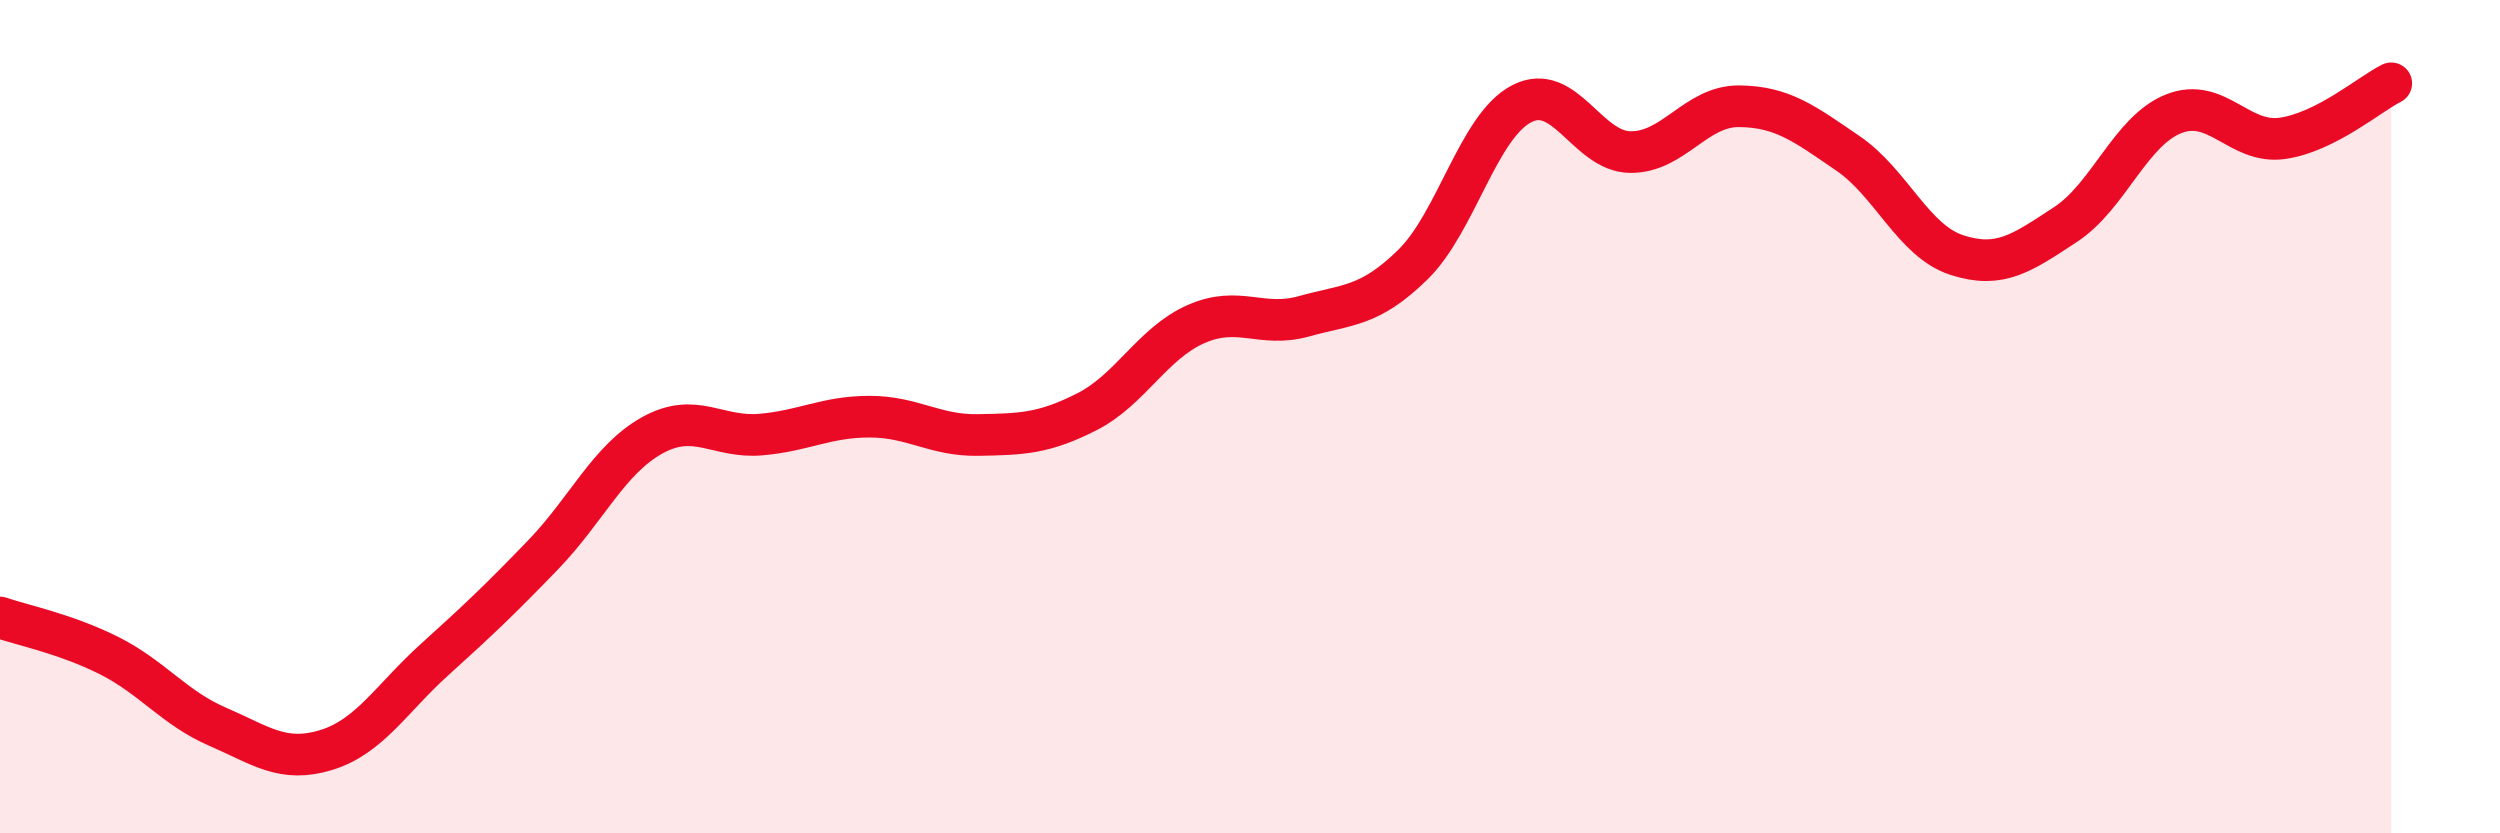
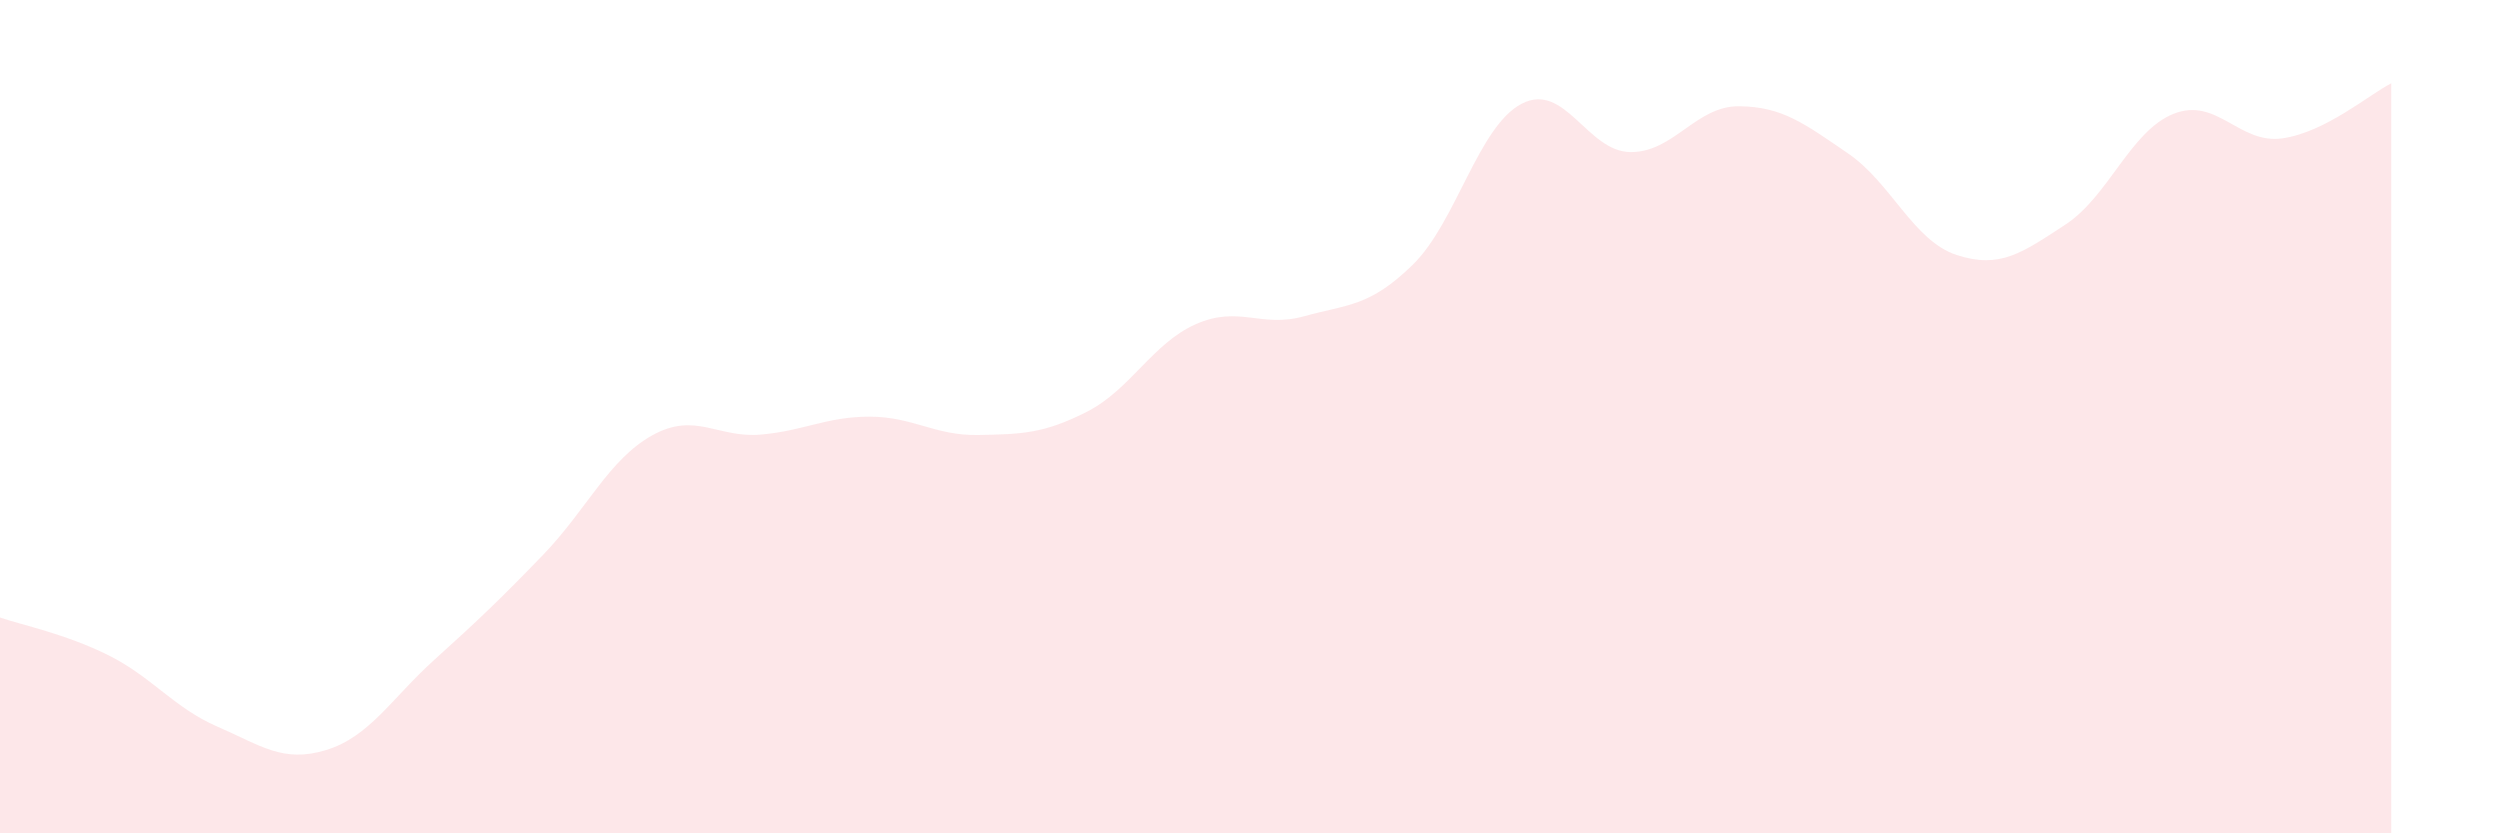
<svg xmlns="http://www.w3.org/2000/svg" width="60" height="20" viewBox="0 0 60 20">
  <path d="M 0,14.82 C 0.52,15 1.57,15.21 2.61,15.73 C 3.65,16.25 4.18,16.99 5.22,17.44 C 6.26,17.89 6.79,18.32 7.83,18 C 8.87,17.68 9.39,16.77 10.43,15.83 C 11.47,14.89 12,14.39 13.04,13.31 C 14.08,12.23 14.61,11.03 15.65,10.45 C 16.69,9.87 17.22,10.52 18.26,10.43 C 19.3,10.34 19.83,10 20.87,10 C 21.91,10 22.44,10.46 23.48,10.44 C 24.52,10.42 25.05,10.41 26.09,9.88 C 27.13,9.35 27.66,8.24 28.7,7.78 C 29.74,7.32 30.26,7.88 31.3,7.59 C 32.34,7.3 32.87,7.37 33.91,6.35 C 34.95,5.33 35.48,3.03 36.52,2.49 C 37.56,1.95 38.09,3.64 39.13,3.65 C 40.17,3.66 40.7,2.54 41.74,2.55 C 42.78,2.56 43.31,2.97 44.35,3.68 C 45.39,4.39 45.92,5.78 46.96,6.12 C 48,6.46 48.53,6.07 49.57,5.39 C 50.61,4.71 51.13,3.14 52.17,2.73 C 53.21,2.32 53.74,3.47 54.78,3.32 C 55.82,3.17 56.87,2.26 57.39,2L57.39 20L0 20Z" fill="#EB0A25" opacity="0.1" stroke-linecap="round" stroke-linejoin="round" />
-   <path d="M 0,14.82 C 0.52,15 1.57,15.21 2.61,15.73 C 3.65,16.25 4.18,16.99 5.22,17.44 C 6.26,17.89 6.79,18.32 7.83,18 C 8.87,17.68 9.39,16.77 10.43,15.83 C 11.47,14.89 12,14.39 13.04,13.31 C 14.08,12.23 14.61,11.03 15.65,10.45 C 16.69,9.87 17.22,10.52 18.26,10.43 C 19.3,10.34 19.83,10 20.87,10 C 21.91,10 22.44,10.46 23.48,10.44 C 24.52,10.42 25.05,10.41 26.09,9.88 C 27.13,9.35 27.66,8.24 28.7,7.78 C 29.74,7.32 30.26,7.88 31.3,7.59 C 32.34,7.3 32.87,7.37 33.91,6.35 C 34.95,5.33 35.48,3.03 36.52,2.49 C 37.56,1.95 38.09,3.64 39.13,3.65 C 40.17,3.66 40.7,2.54 41.74,2.55 C 42.78,2.56 43.31,2.97 44.35,3.68 C 45.39,4.39 45.92,5.78 46.96,6.12 C 48,6.46 48.53,6.07 49.57,5.39 C 50.61,4.71 51.13,3.14 52.17,2.73 C 53.21,2.32 53.74,3.47 54.78,3.32 C 55.82,3.17 56.87,2.26 57.39,2" stroke="#EB0A25" stroke-width="1" fill="none" stroke-linecap="round" stroke-linejoin="round" />
</svg>